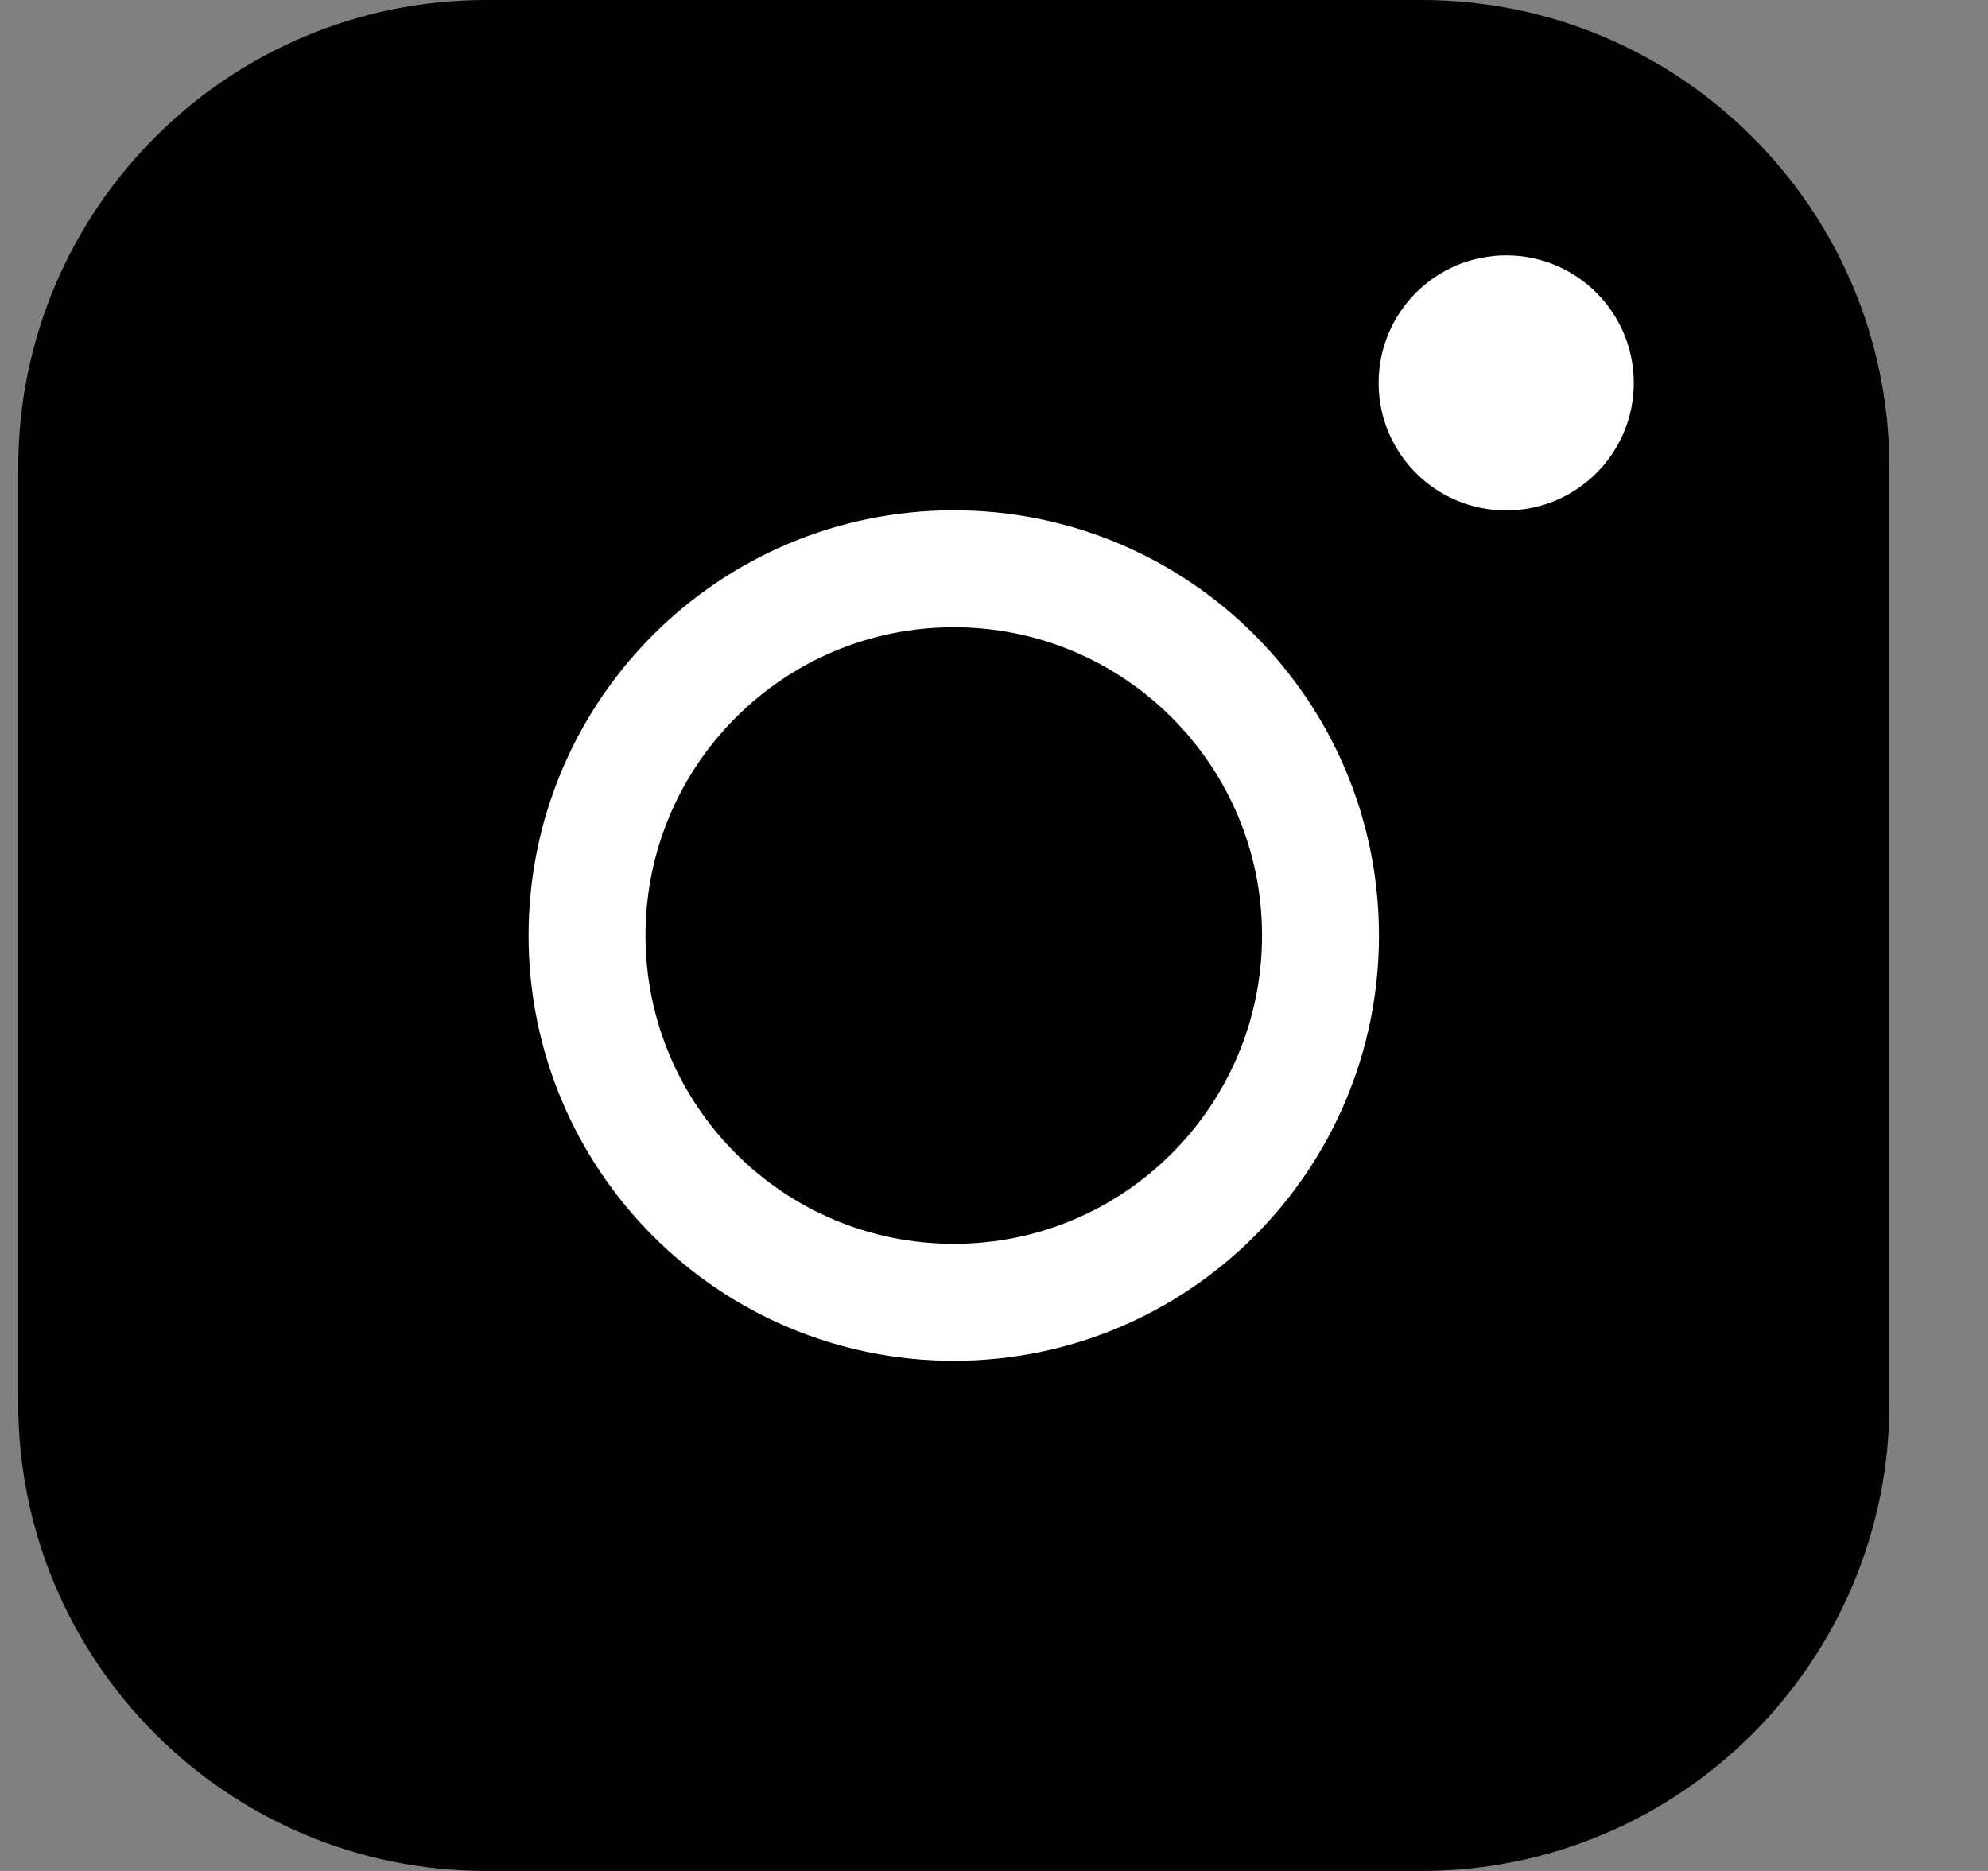
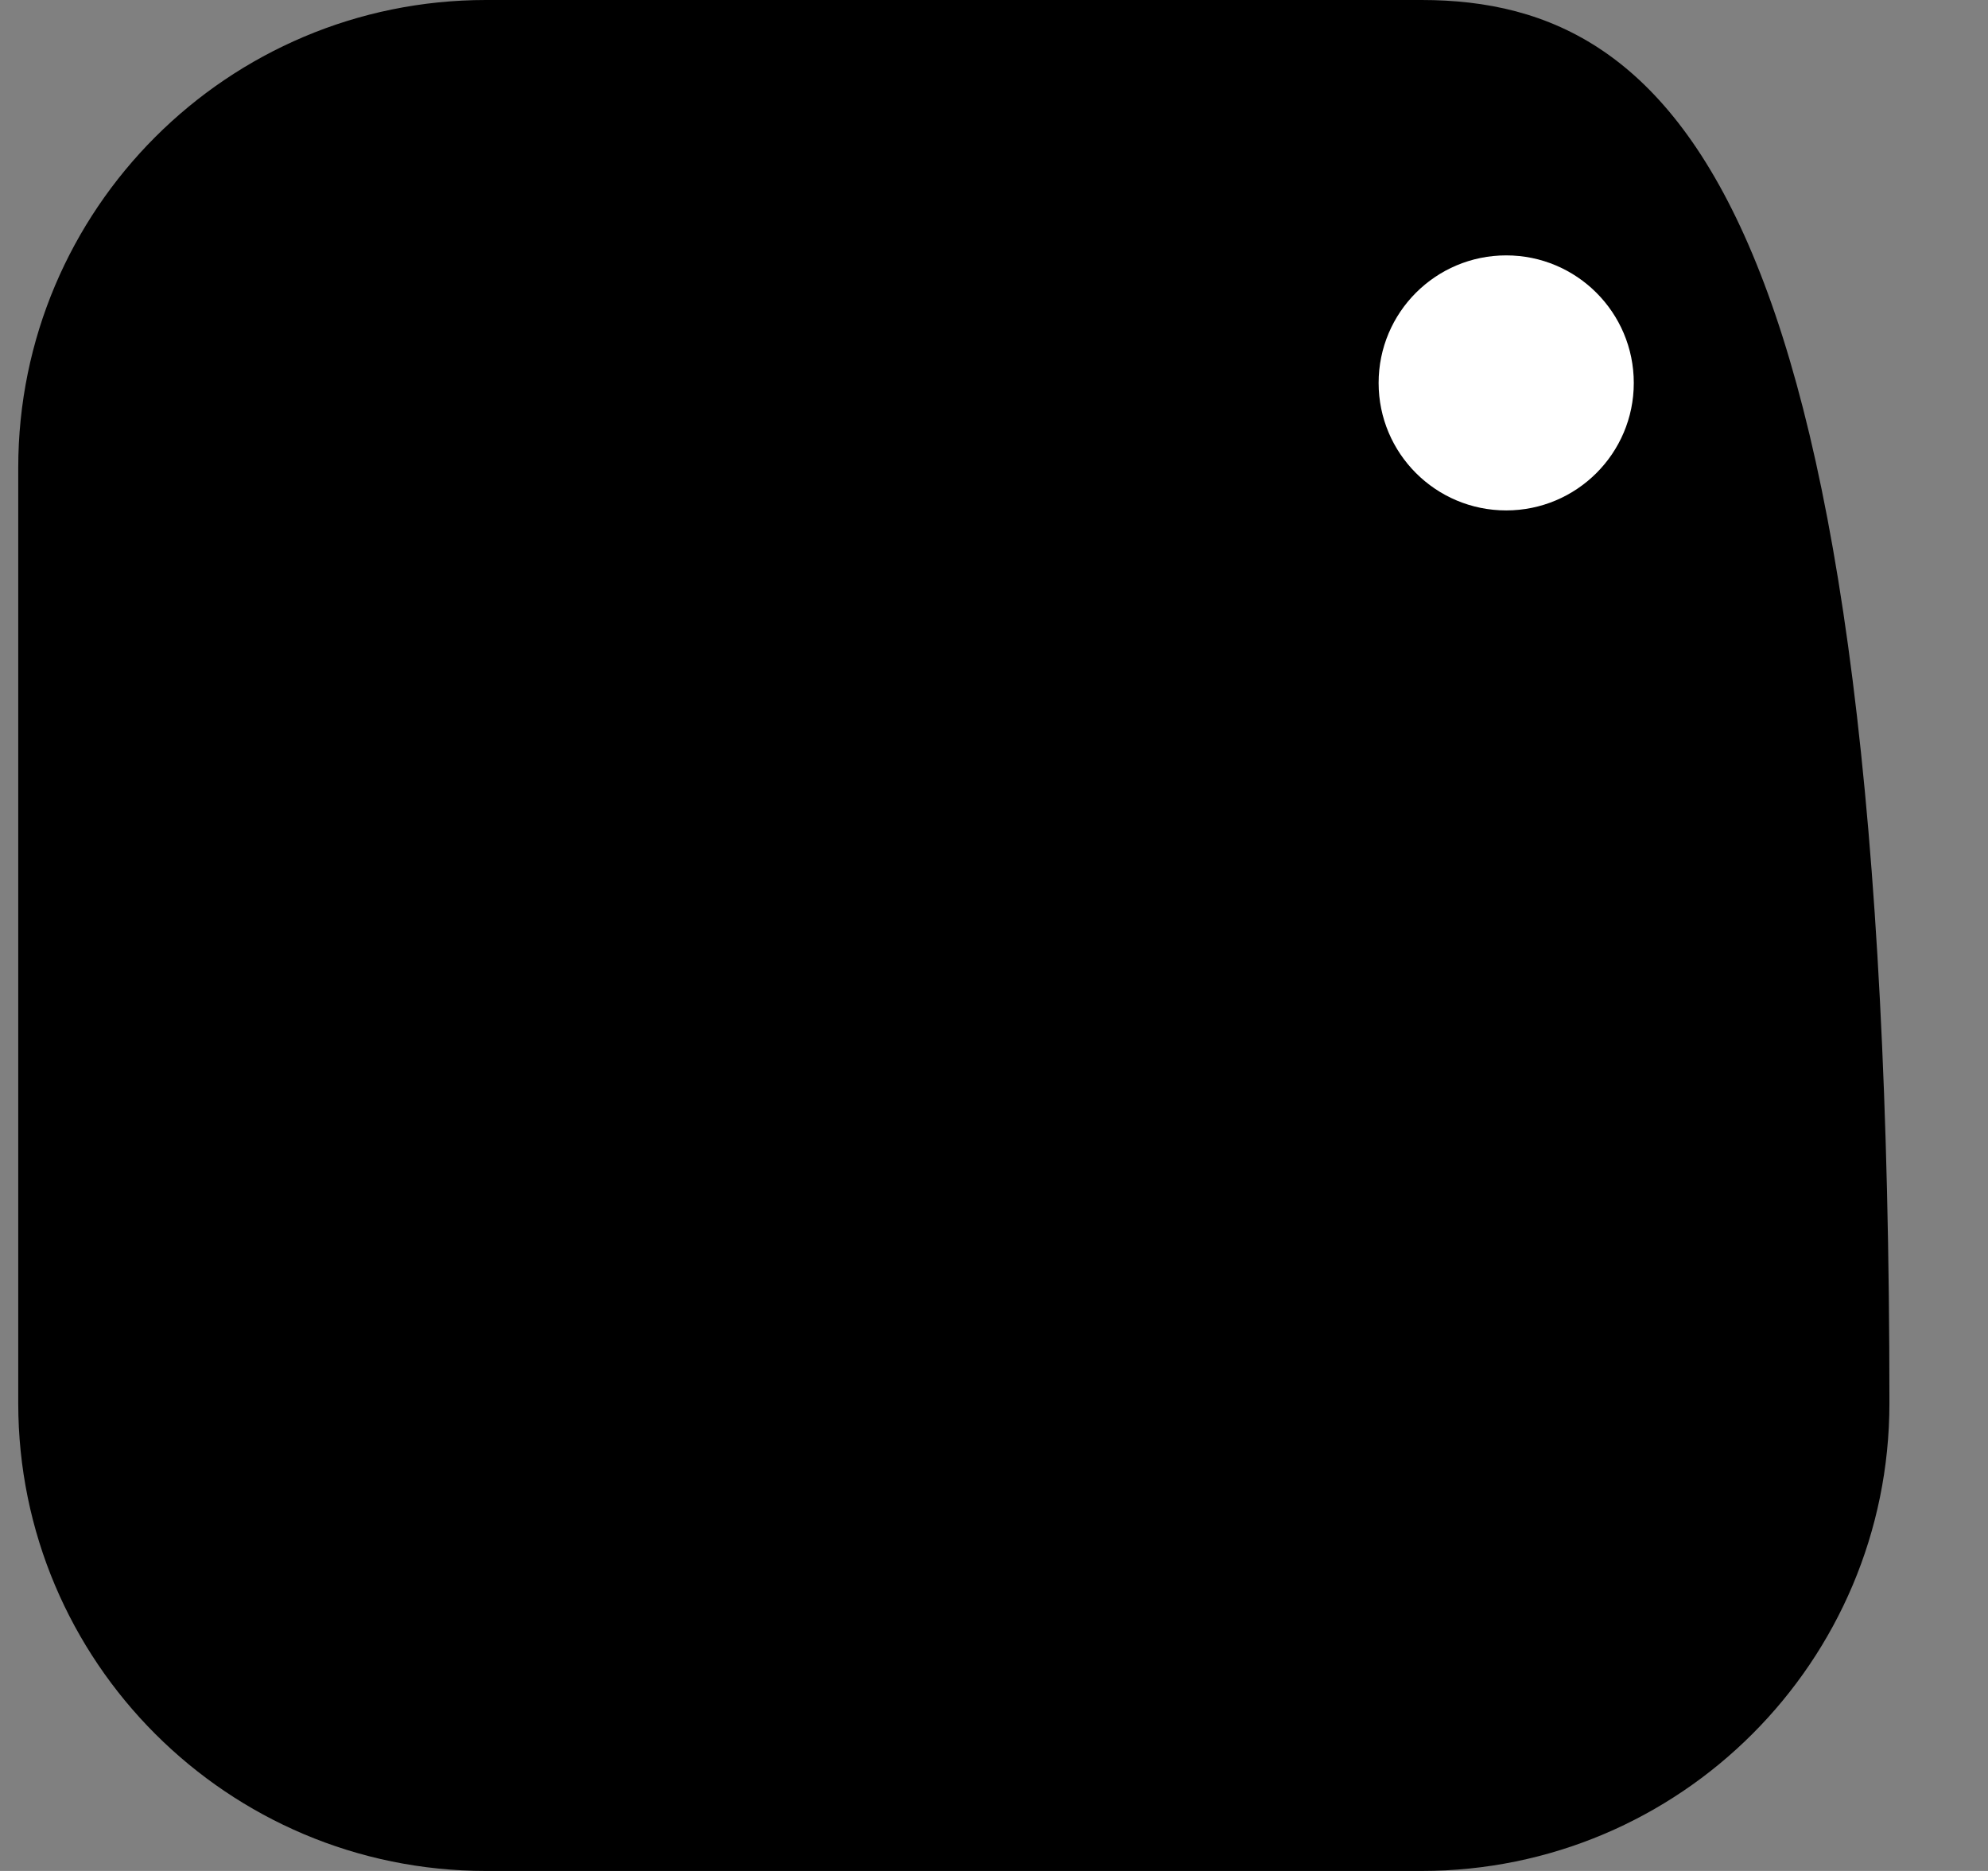
<svg xmlns="http://www.w3.org/2000/svg" width="17" height="16" viewBox="0 0 17 16" fill="none">
  <rect x="0" y="0" width="17" height="16" fill="#808080" stroke="none" />
  <g clip-path="url(#clip0_3118_5225)">
-     <path d="M12.156 0H4.156C1.947 0 0.156 1.791 0.156 4V12C0.156 14.209 1.947 16 4.156 16H12.156C14.366 16 16.157 14.209 16.157 12V4C16.157 1.791 14.366 0 12.156 0Z" fill="black" />
-     <path d="M8.156 11.137C9.888 11.137 11.292 9.732 11.292 8C11.292 6.268 9.888 4.864 8.156 4.864C6.424 4.864 5.02 6.268 5.02 8C5.02 9.732 6.424 11.137 8.156 11.137Z" stroke="white" />
+     <path d="M12.156 0H4.156C1.947 0 0.156 1.791 0.156 4V12C0.156 14.209 1.947 16 4.156 16H12.156C14.366 16 16.157 14.209 16.157 12C16.157 1.791 14.366 0 12.156 0Z" fill="black" />
    <path d="M12.88 4.365C13.482 4.365 13.971 3.877 13.971 3.275C13.971 2.672 13.482 2.184 12.88 2.184C12.277 2.184 11.789 2.672 11.789 3.275C11.789 3.877 12.277 4.365 12.88 4.365Z" fill="white" />
  </g>
  <defs>
    <clipPath id="clip0_3118_5225">
      <rect width="17" height="16" fill="white" />
    </clipPath>
  </defs>
</svg>